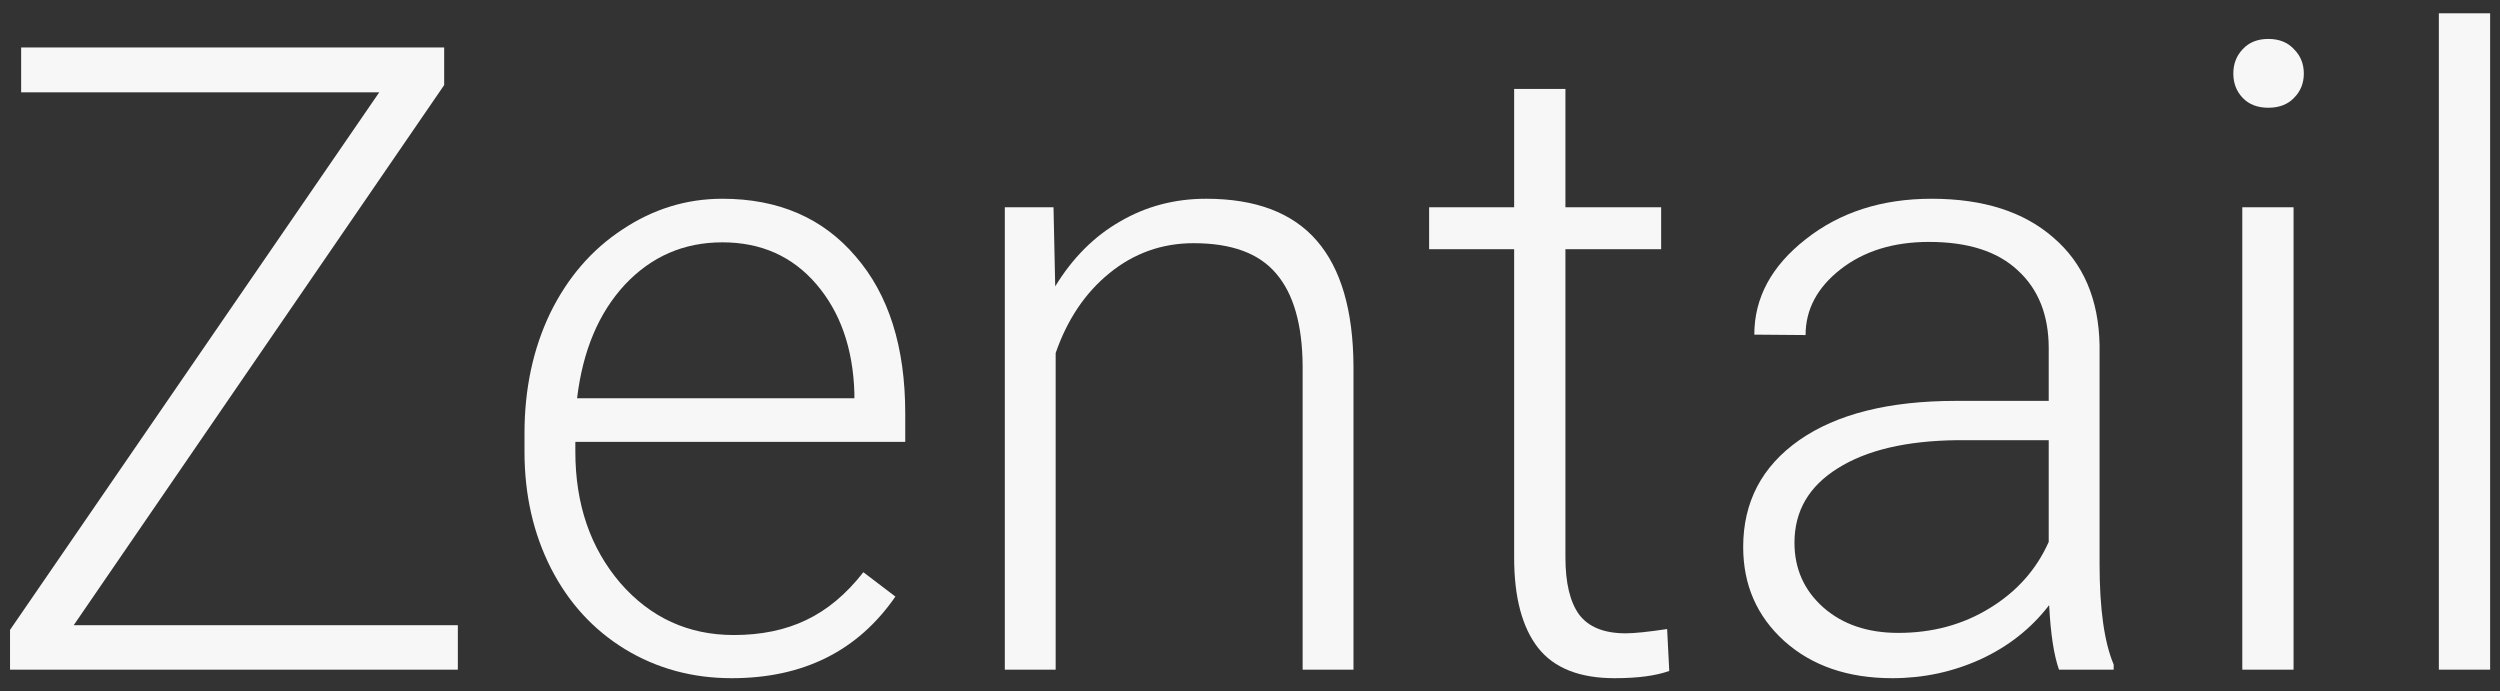
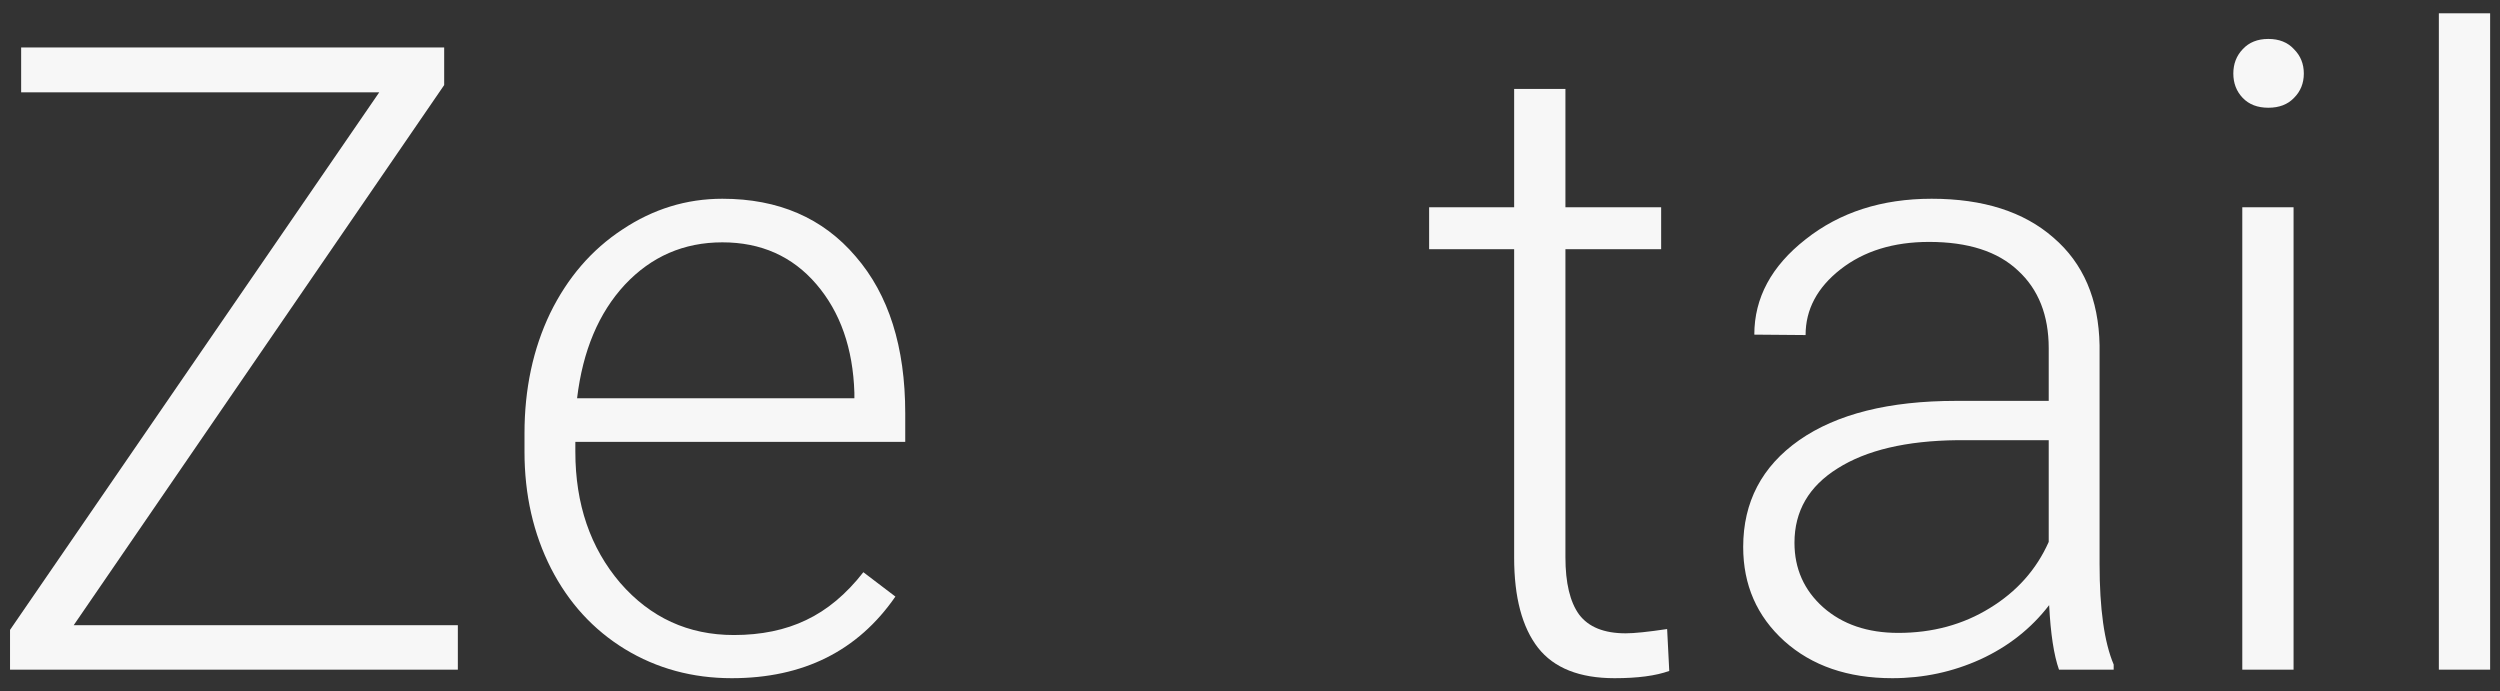
<svg xmlns="http://www.w3.org/2000/svg" width="94" height="26" viewBox="0 0 94 26" fill="none">
  <rect x="0" y="0" width="94" height="26" fill="#333333" stroke="none" />
  <path d="M2.771 23.508H17.215V25.179H0.377V23.684L14.259 3.472H0.795V1.785H16.701V3.199L2.771 23.508Z" fill="#F7F7F7" />
  <path d="M27.514 25.5C26.036 25.5 24.697 25.136 23.497 24.407C22.308 23.679 21.382 22.667 20.718 21.371C20.053 20.064 19.721 18.602 19.721 16.985V16.294C19.721 14.623 20.043 13.118 20.685 11.779C21.339 10.44 22.244 9.39 23.401 8.63C24.558 7.859 25.811 7.473 27.16 7.473C29.27 7.473 30.941 8.196 32.173 9.642C33.416 11.077 34.037 13.043 34.037 15.539V16.615H21.633V16.985C21.633 18.955 22.196 20.6 23.32 21.917C24.456 23.224 25.88 23.877 27.594 23.877C28.622 23.877 29.528 23.69 30.309 23.315C31.102 22.94 31.82 22.34 32.462 21.515L33.667 22.431C32.254 24.477 30.202 25.5 27.514 25.5ZM27.16 9.112C25.714 9.112 24.493 9.642 23.497 10.702C22.512 11.763 21.912 13.187 21.698 14.976H32.125V14.767C32.072 13.096 31.595 11.736 30.695 10.686C29.795 9.637 28.617 9.112 27.16 9.112Z" fill="#F7F7F7" />
-   <path d="M39.612 7.794L39.676 10.767C40.33 9.696 41.144 8.882 42.119 8.325C43.093 7.757 44.17 7.473 45.348 7.473C47.212 7.473 48.599 7.998 49.509 9.048C50.42 10.097 50.88 11.672 50.891 13.771V25.179H48.979V13.755C48.968 12.202 48.636 11.045 47.983 10.285C47.34 9.524 46.307 9.144 44.882 9.144C43.693 9.144 42.638 9.519 41.717 10.269C40.806 11.008 40.132 12.009 39.693 13.273V25.179H37.781V7.794H39.612Z" fill="#F7F7F7" />
  <path d="M58.86 3.344V7.794H62.459V9.369H58.86V20.953C58.86 21.917 59.032 22.635 59.374 23.106C59.728 23.577 60.312 23.813 61.126 23.813C61.447 23.813 61.967 23.759 62.684 23.652L62.764 25.227C62.261 25.409 61.576 25.5 60.708 25.5C59.391 25.5 58.432 25.12 57.832 24.359C57.232 23.588 56.932 22.458 56.932 20.969V9.369H53.735V7.794H56.932V3.344H58.86Z" fill="#F7F7F7" />
  <path d="M77.418 25.179C77.225 24.632 77.102 23.824 77.048 22.753C76.373 23.631 75.511 24.311 74.461 24.793C73.422 25.264 72.319 25.5 71.151 25.5C69.48 25.5 68.126 25.034 67.087 24.102C66.058 23.17 65.544 21.992 65.544 20.567C65.544 18.875 66.246 17.536 67.649 16.551C69.063 15.565 71.028 15.073 73.545 15.073H77.032V13.096C77.032 11.854 76.646 10.879 75.875 10.172C75.115 9.455 74.001 9.096 72.533 9.096C71.194 9.096 70.086 9.439 69.207 10.124C68.329 10.81 67.89 11.634 67.89 12.598L65.962 12.582C65.962 11.2 66.605 10.006 67.89 8.999C69.175 7.982 70.755 7.473 72.629 7.473C74.568 7.473 76.095 7.96 77.209 8.935C78.333 9.899 78.912 11.249 78.944 12.984V21.21C78.944 22.892 79.121 24.15 79.474 24.986V25.179H77.418ZM71.376 23.797C72.662 23.797 73.808 23.486 74.815 22.865C75.832 22.244 76.571 21.414 77.032 20.375V16.551H73.594C71.676 16.572 70.177 16.926 69.095 17.611C68.013 18.286 67.472 19.218 67.472 20.407C67.472 21.381 67.831 22.19 68.549 22.833C69.277 23.476 70.219 23.797 71.376 23.797Z" fill="#F7F7F7" />
  <path d="M86.238 25.179H84.31V7.794H86.238V25.179ZM83.973 2.765C83.973 2.401 84.091 2.096 84.326 1.85C84.562 1.593 84.883 1.464 85.29 1.464C85.697 1.464 86.019 1.593 86.254 1.85C86.501 2.096 86.624 2.401 86.624 2.765C86.624 3.13 86.501 3.435 86.254 3.681C86.019 3.928 85.697 4.051 85.29 4.051C84.883 4.051 84.562 3.928 84.326 3.681C84.091 3.435 83.973 3.13 83.973 2.765Z" fill="#F7F7F7" />
  <path d="M93.629 25.179H91.701V0.5H93.629V25.179Z" fill="#F7F7F7" />
</svg>